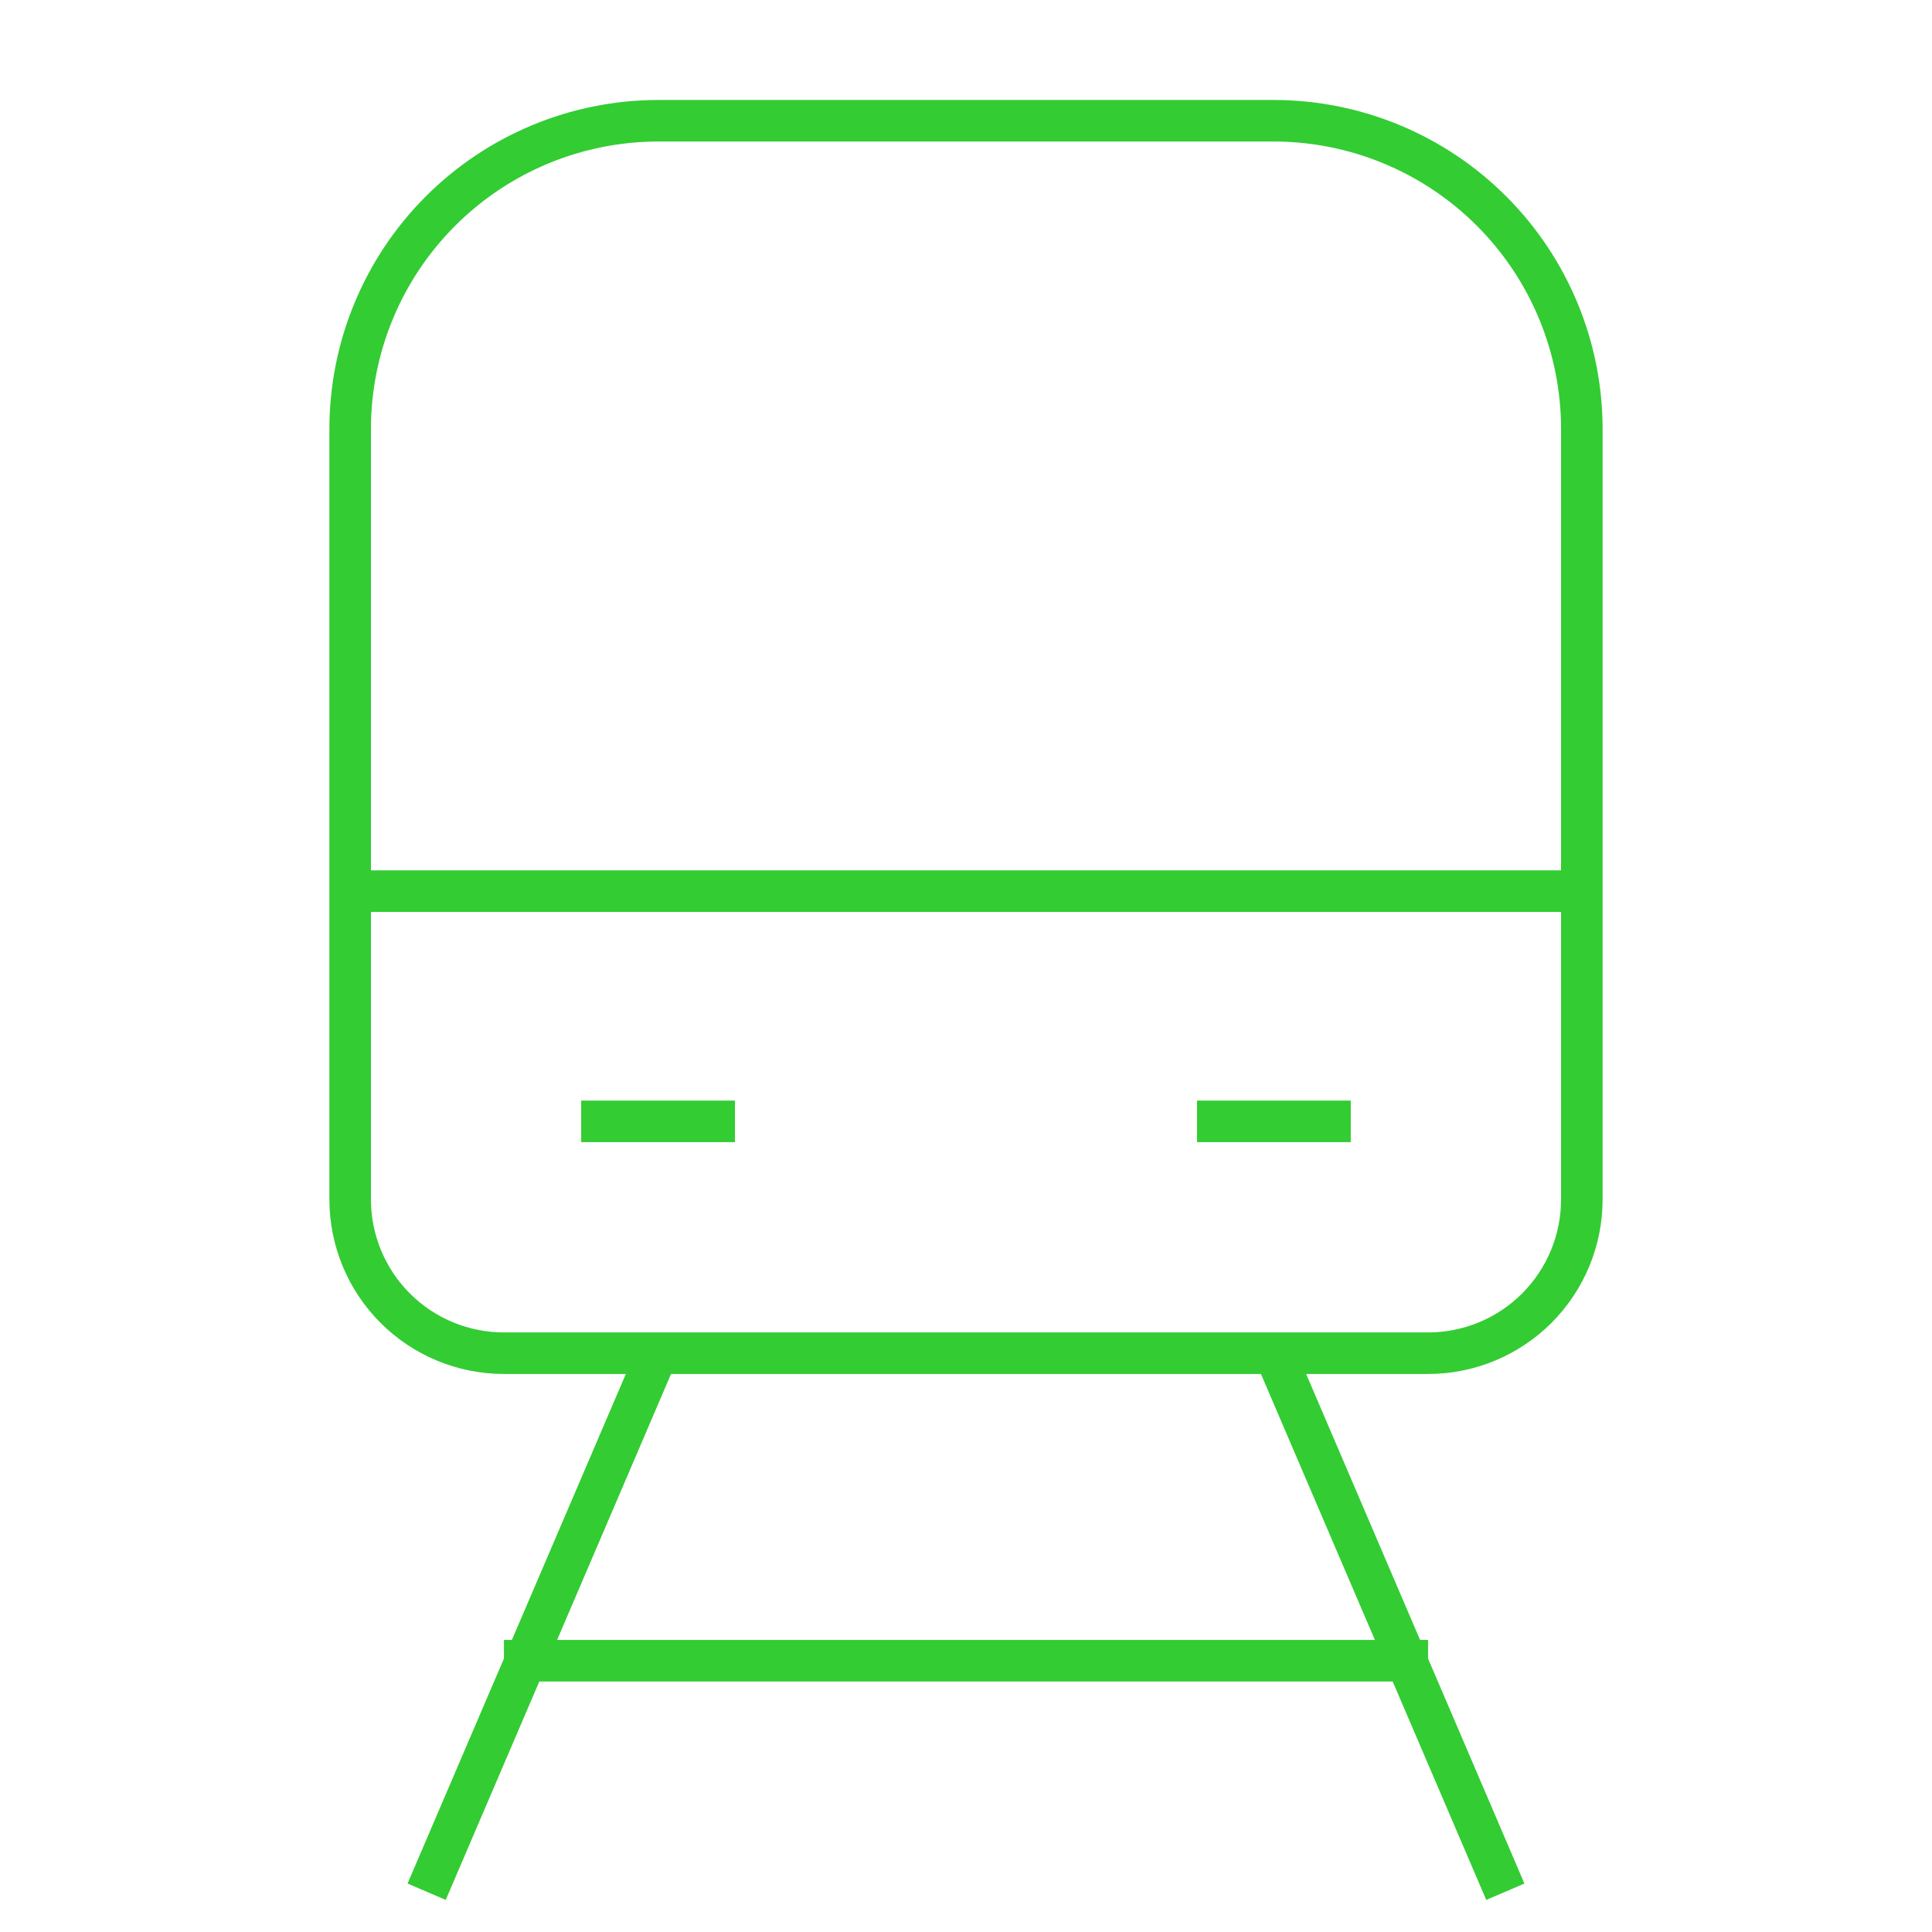
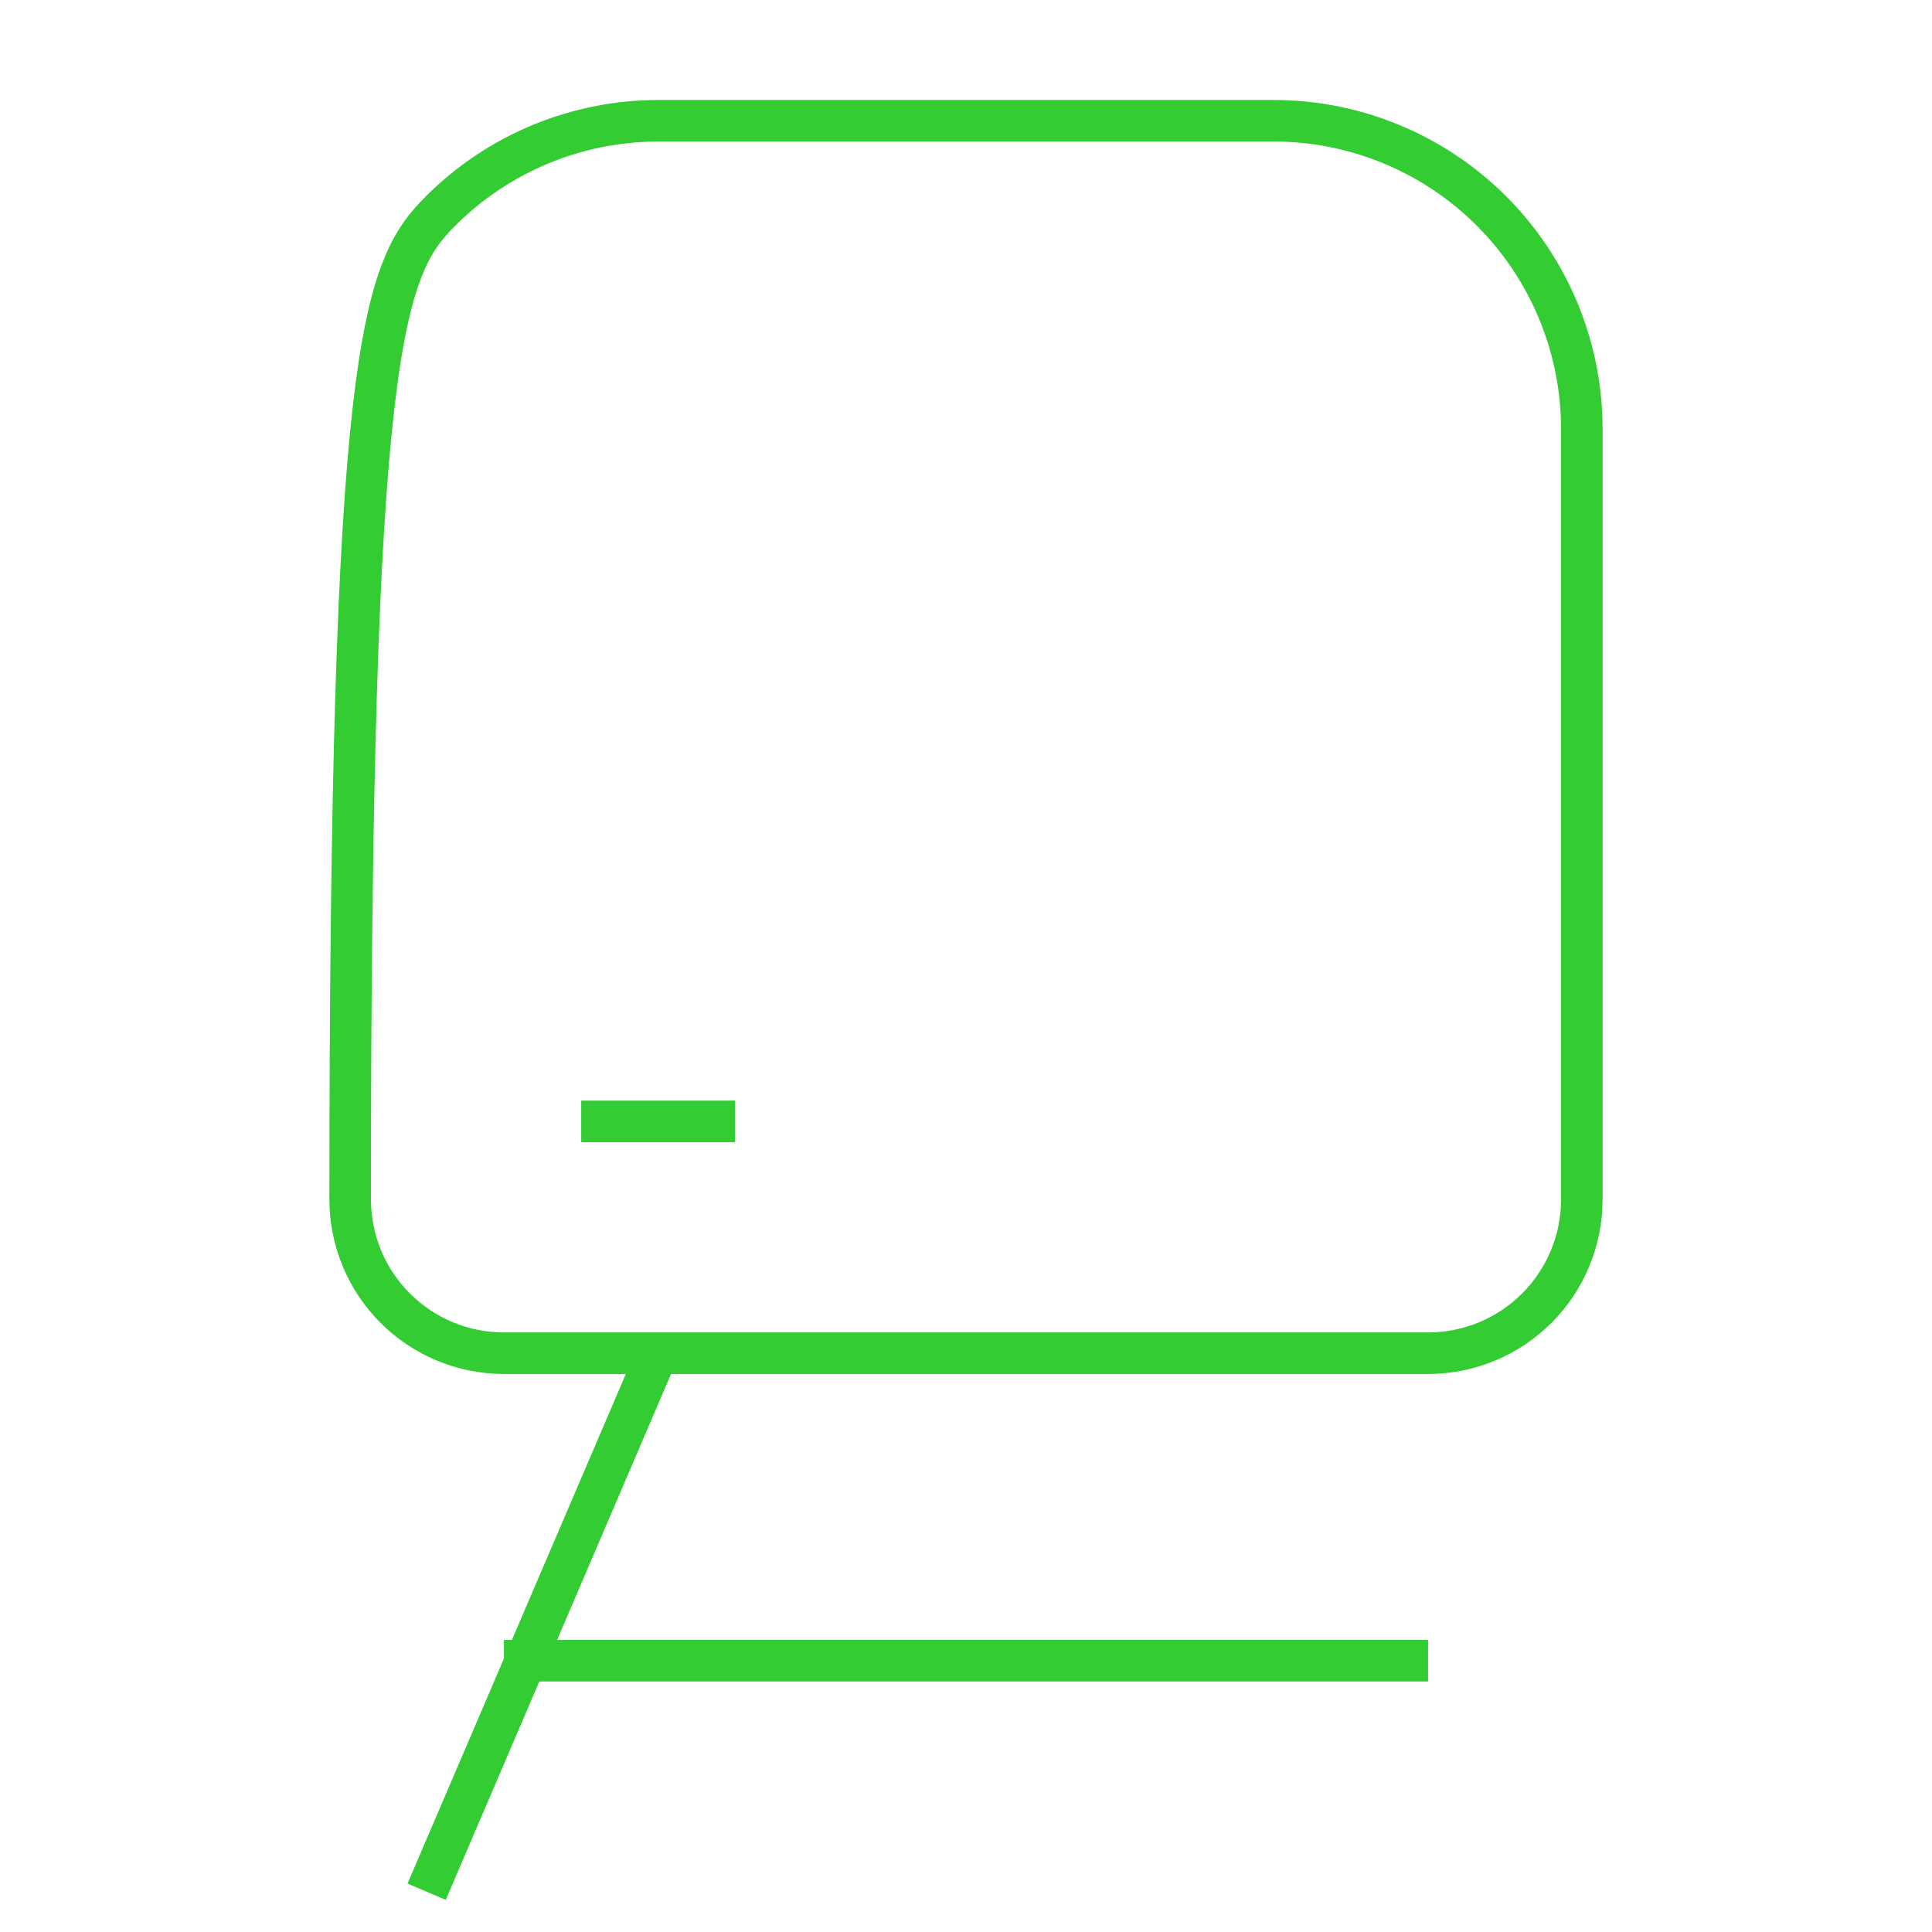
<svg xmlns="http://www.w3.org/2000/svg" width="93" height="93" viewBox="0 0 93 93" fill="none">
-   <path d="M31.659 5.812H61.303C65.239 5.812 69.014 7.376 71.797 10.159C74.58 12.943 76.144 16.718 76.144 20.654V57.737C76.144 59.7 75.364 61.583 73.976 62.971C72.588 64.359 70.706 65.139 68.743 65.139H24.258C22.295 65.139 20.412 64.359 19.024 62.971C17.636 61.583 16.856 59.7 16.856 57.737V20.654C16.856 16.724 18.415 12.955 21.19 10.173C23.965 7.391 27.73 5.823 31.659 5.812Z" stroke="#33CC33" stroke-width="2" stroke-miterlimit="10" />
+   <path d="M31.659 5.812H61.303C65.239 5.812 69.014 7.376 71.797 10.159C74.58 12.943 76.144 16.718 76.144 20.654V57.737C76.144 59.7 75.364 61.583 73.976 62.971C72.588 64.359 70.706 65.139 68.743 65.139H24.258C22.295 65.139 20.412 64.359 19.024 62.971C17.636 61.583 16.856 59.7 16.856 57.737C16.856 16.724 18.415 12.955 21.19 10.173C23.965 7.391 27.73 5.823 31.659 5.812Z" stroke="#33CC33" stroke-width="2" stroke-miterlimit="10" />
  <path d="M31.658 65.1L20.537 91.062" stroke="#33CC33" stroke-width="2" stroke-miterlimit="10" />
-   <path d="M61.341 65.1L72.462 91.062" stroke="#33CC33" stroke-width="2" stroke-miterlimit="10" />
  <path d="M24.258 79.941H68.743" stroke="#33CC33" stroke-width="2" stroke-miterlimit="10" />
-   <path d="M76.144 42.896H16.856" stroke="#33CC33" stroke-width="2" stroke-miterlimit="10" />
  <path d="M27.977 53.979H35.379" stroke="#33CC33" stroke-width="2" stroke-miterlimit="10" />
-   <path d="M57.621 53.979H65.022" stroke="#33CC33" stroke-width="2" stroke-miterlimit="10" />
</svg>